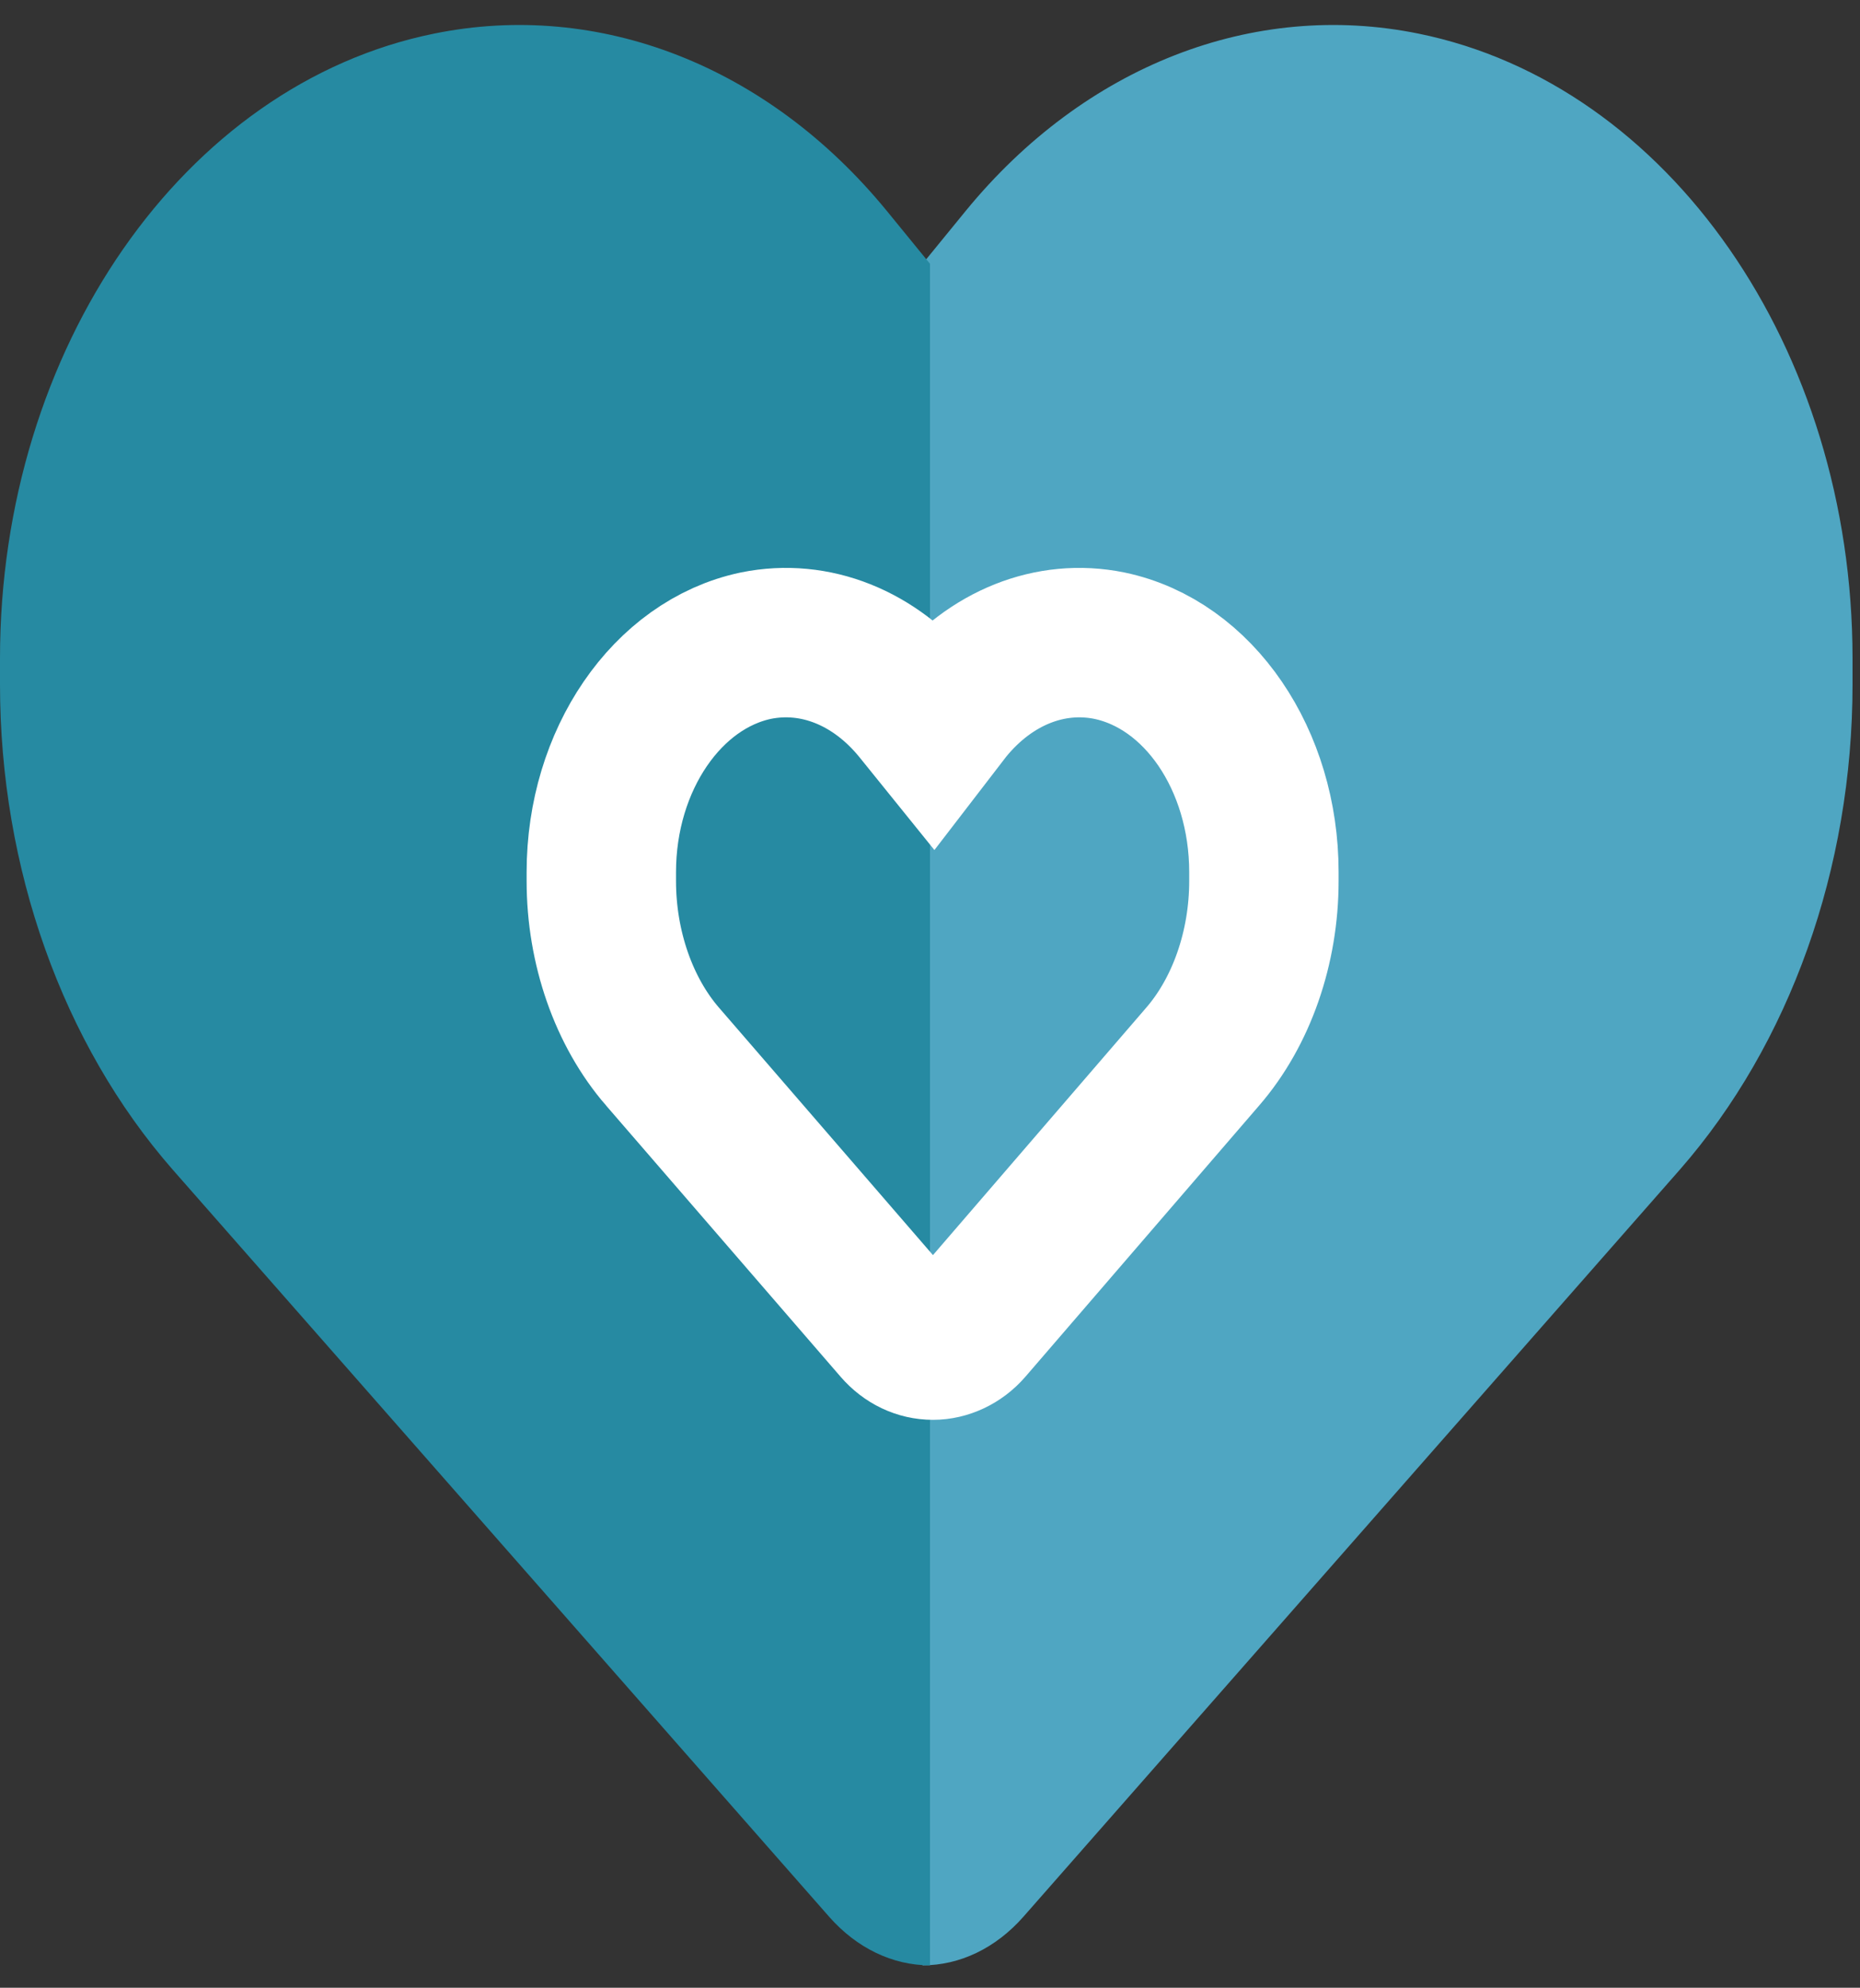
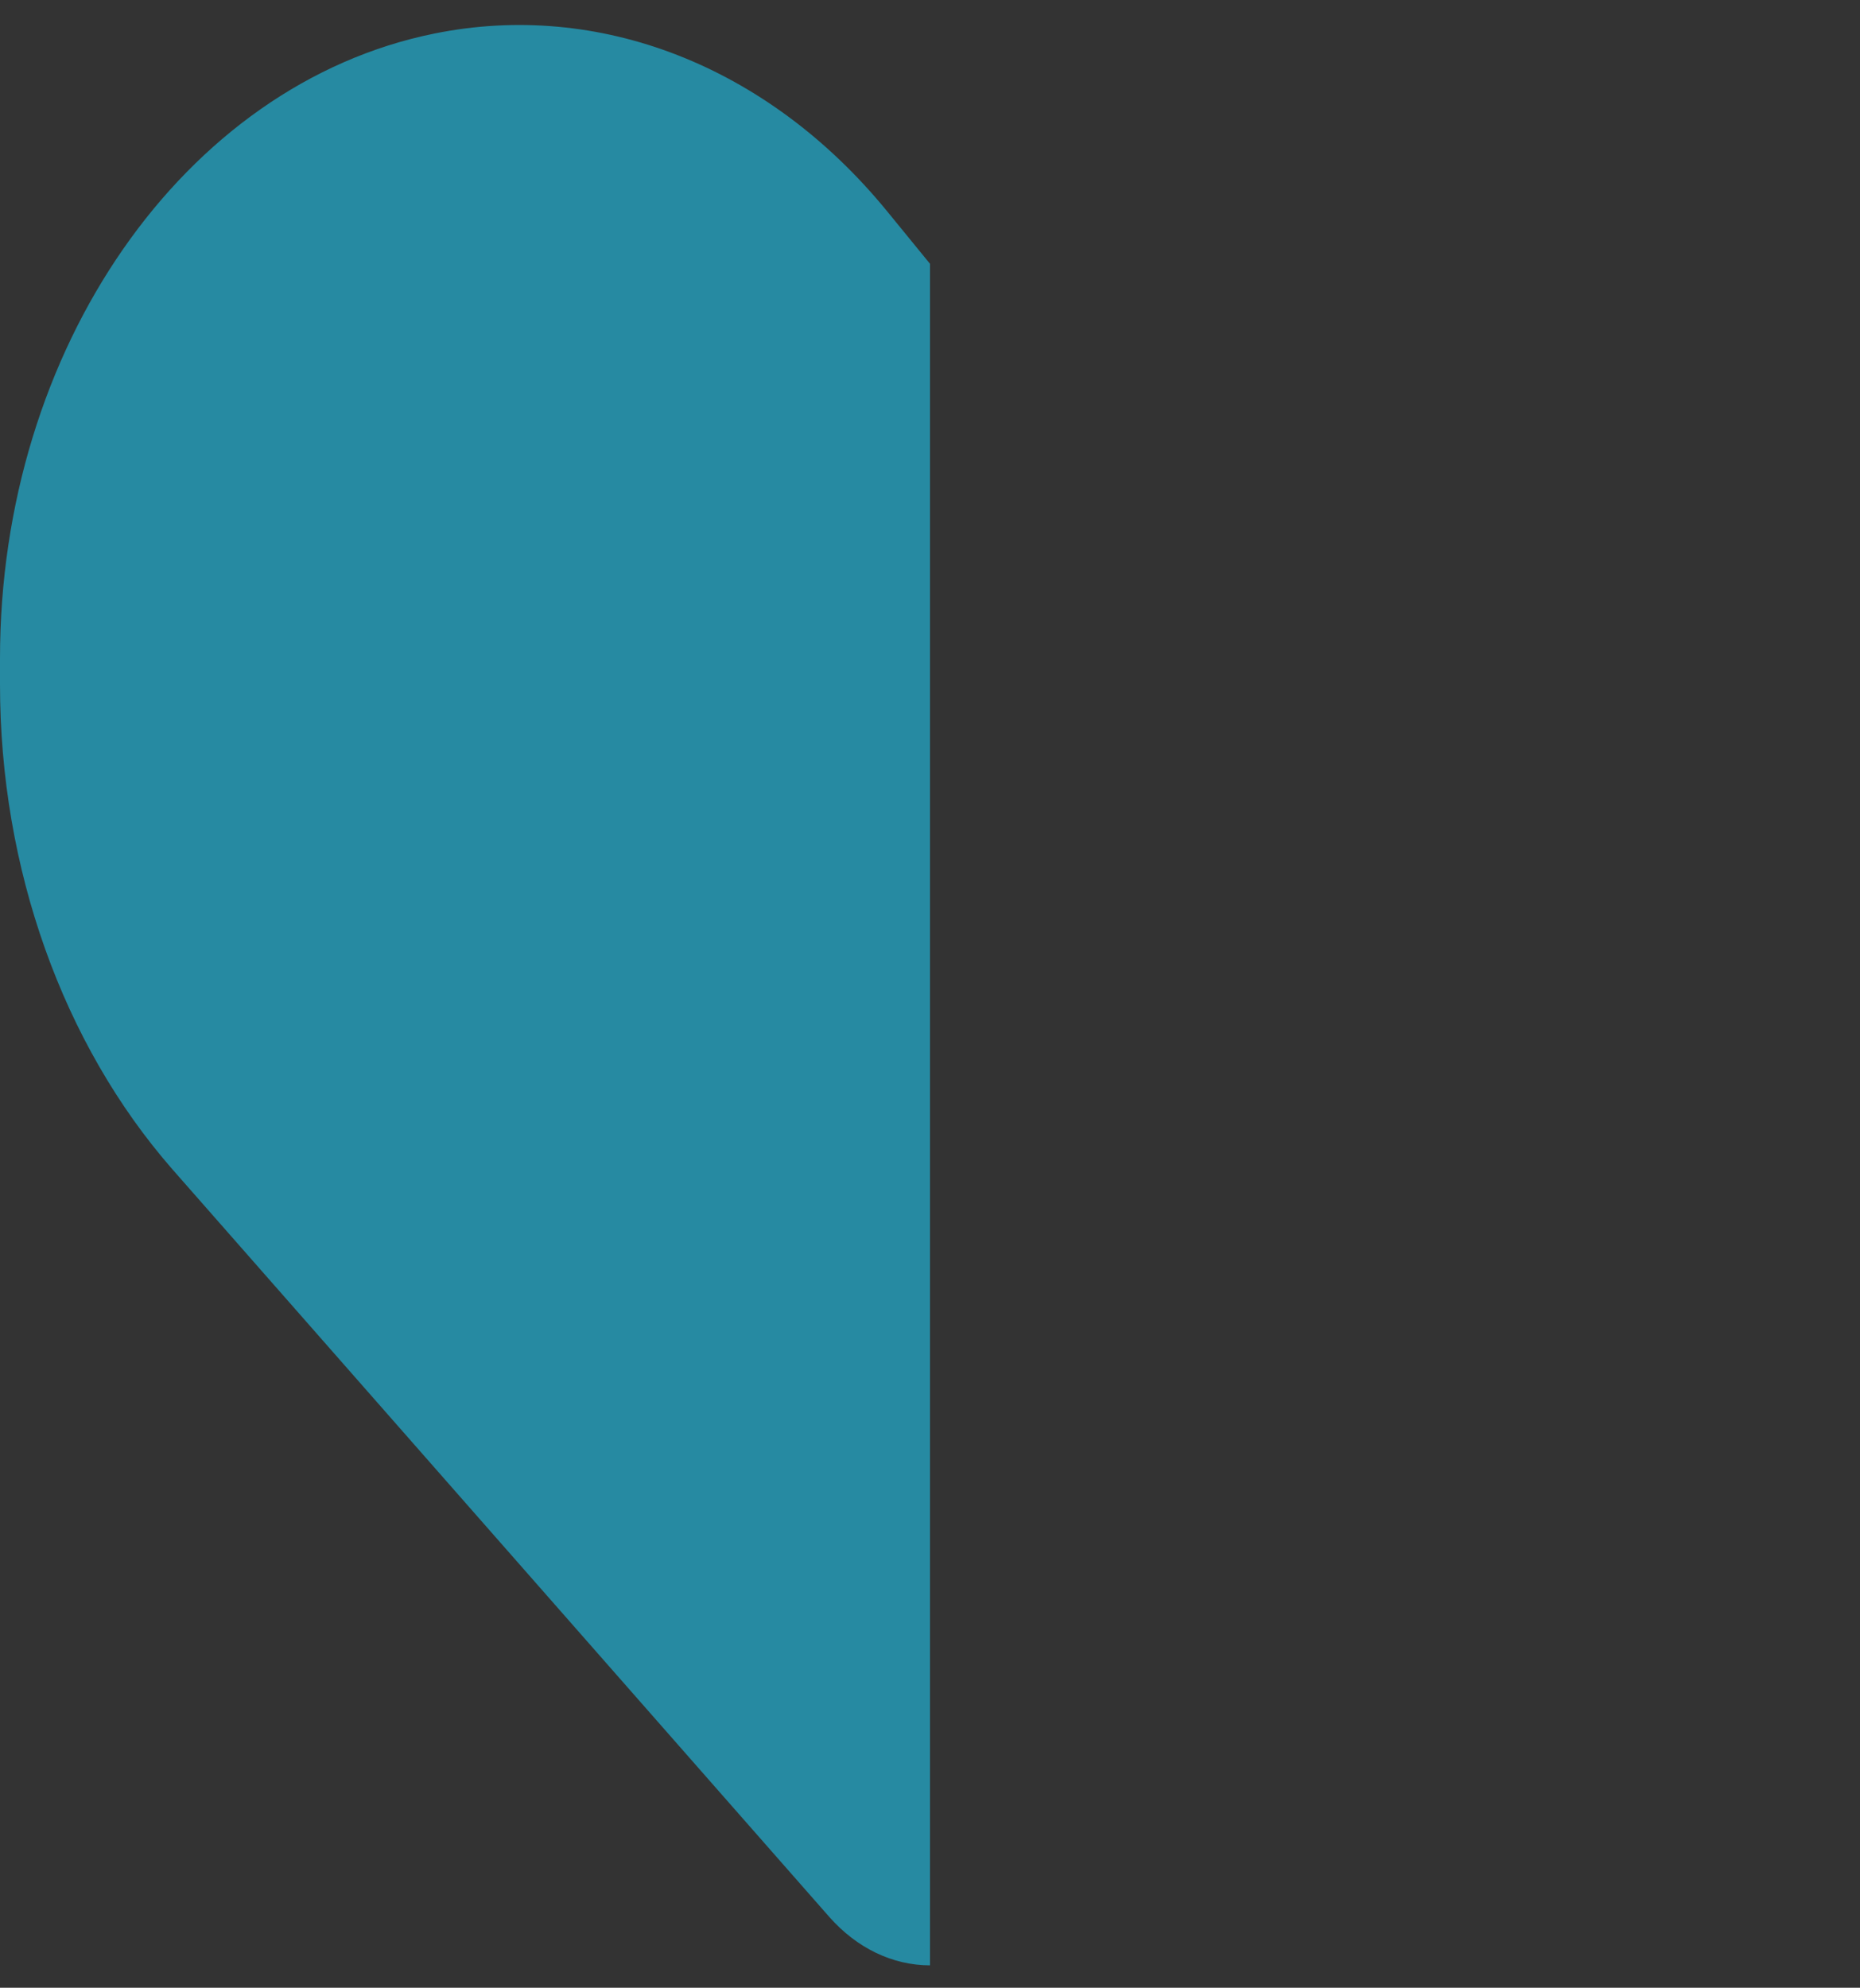
<svg xmlns="http://www.w3.org/2000/svg" width="249" height="266" version="1.2">
  <rect width="100%" height="100%" fill="#333333" stroke="none" />
-   <path fill-rule="evenodd" d="M123.5 263c5 0 9.8-2.3 13.5-6.5l87.9-100c14.7-16.8 23.1-40.3 23.1-64.9v-3.5c0-41.4-24.6-76.8-58.1-83.6-22.1-4.5-44.7 4.3-60.6 23.7l-5.8 7.1" style="fill:#4fa6c2" />
  <path fill-rule="evenodd" d="m124.5 35.3-5.8-7.1C102.8 8.8 80.2 0 58.1 4.5 24.6 11.3 0 46.7 0 88.1v3.5c0 24.6 8.4 48.1 23.1 64.9l87.9 100c3.7 4.2 8.5 6.5 13.5 6.5M249 91.6" style="fill:#268aa2" />
-   <path d="m88.7 141.4 31.4 36.3c1.3 1.5 3 2.3 4.8 2.3 1.7 0 3.5-.8 4.8-2.3l31.3-36.3c5.2-6 8.2-14.6 8.2-23.5v-1.2c0-15-8.7-27.8-20.7-30.3-7.9-1.6-15.9 1.6-21.6 8.6l-2 2.6-2.1-2.6c-5.7-7-13.7-10.2-21.6-8.6-11.9 2.5-20.7 15.3-20.7 30.3v1.2c0 8.9 3 17.5 8.2 23.5z" style="fill:transparent;stroke:#fff;paint-order:stroke fill markers;stroke-width:20" />
</svg>